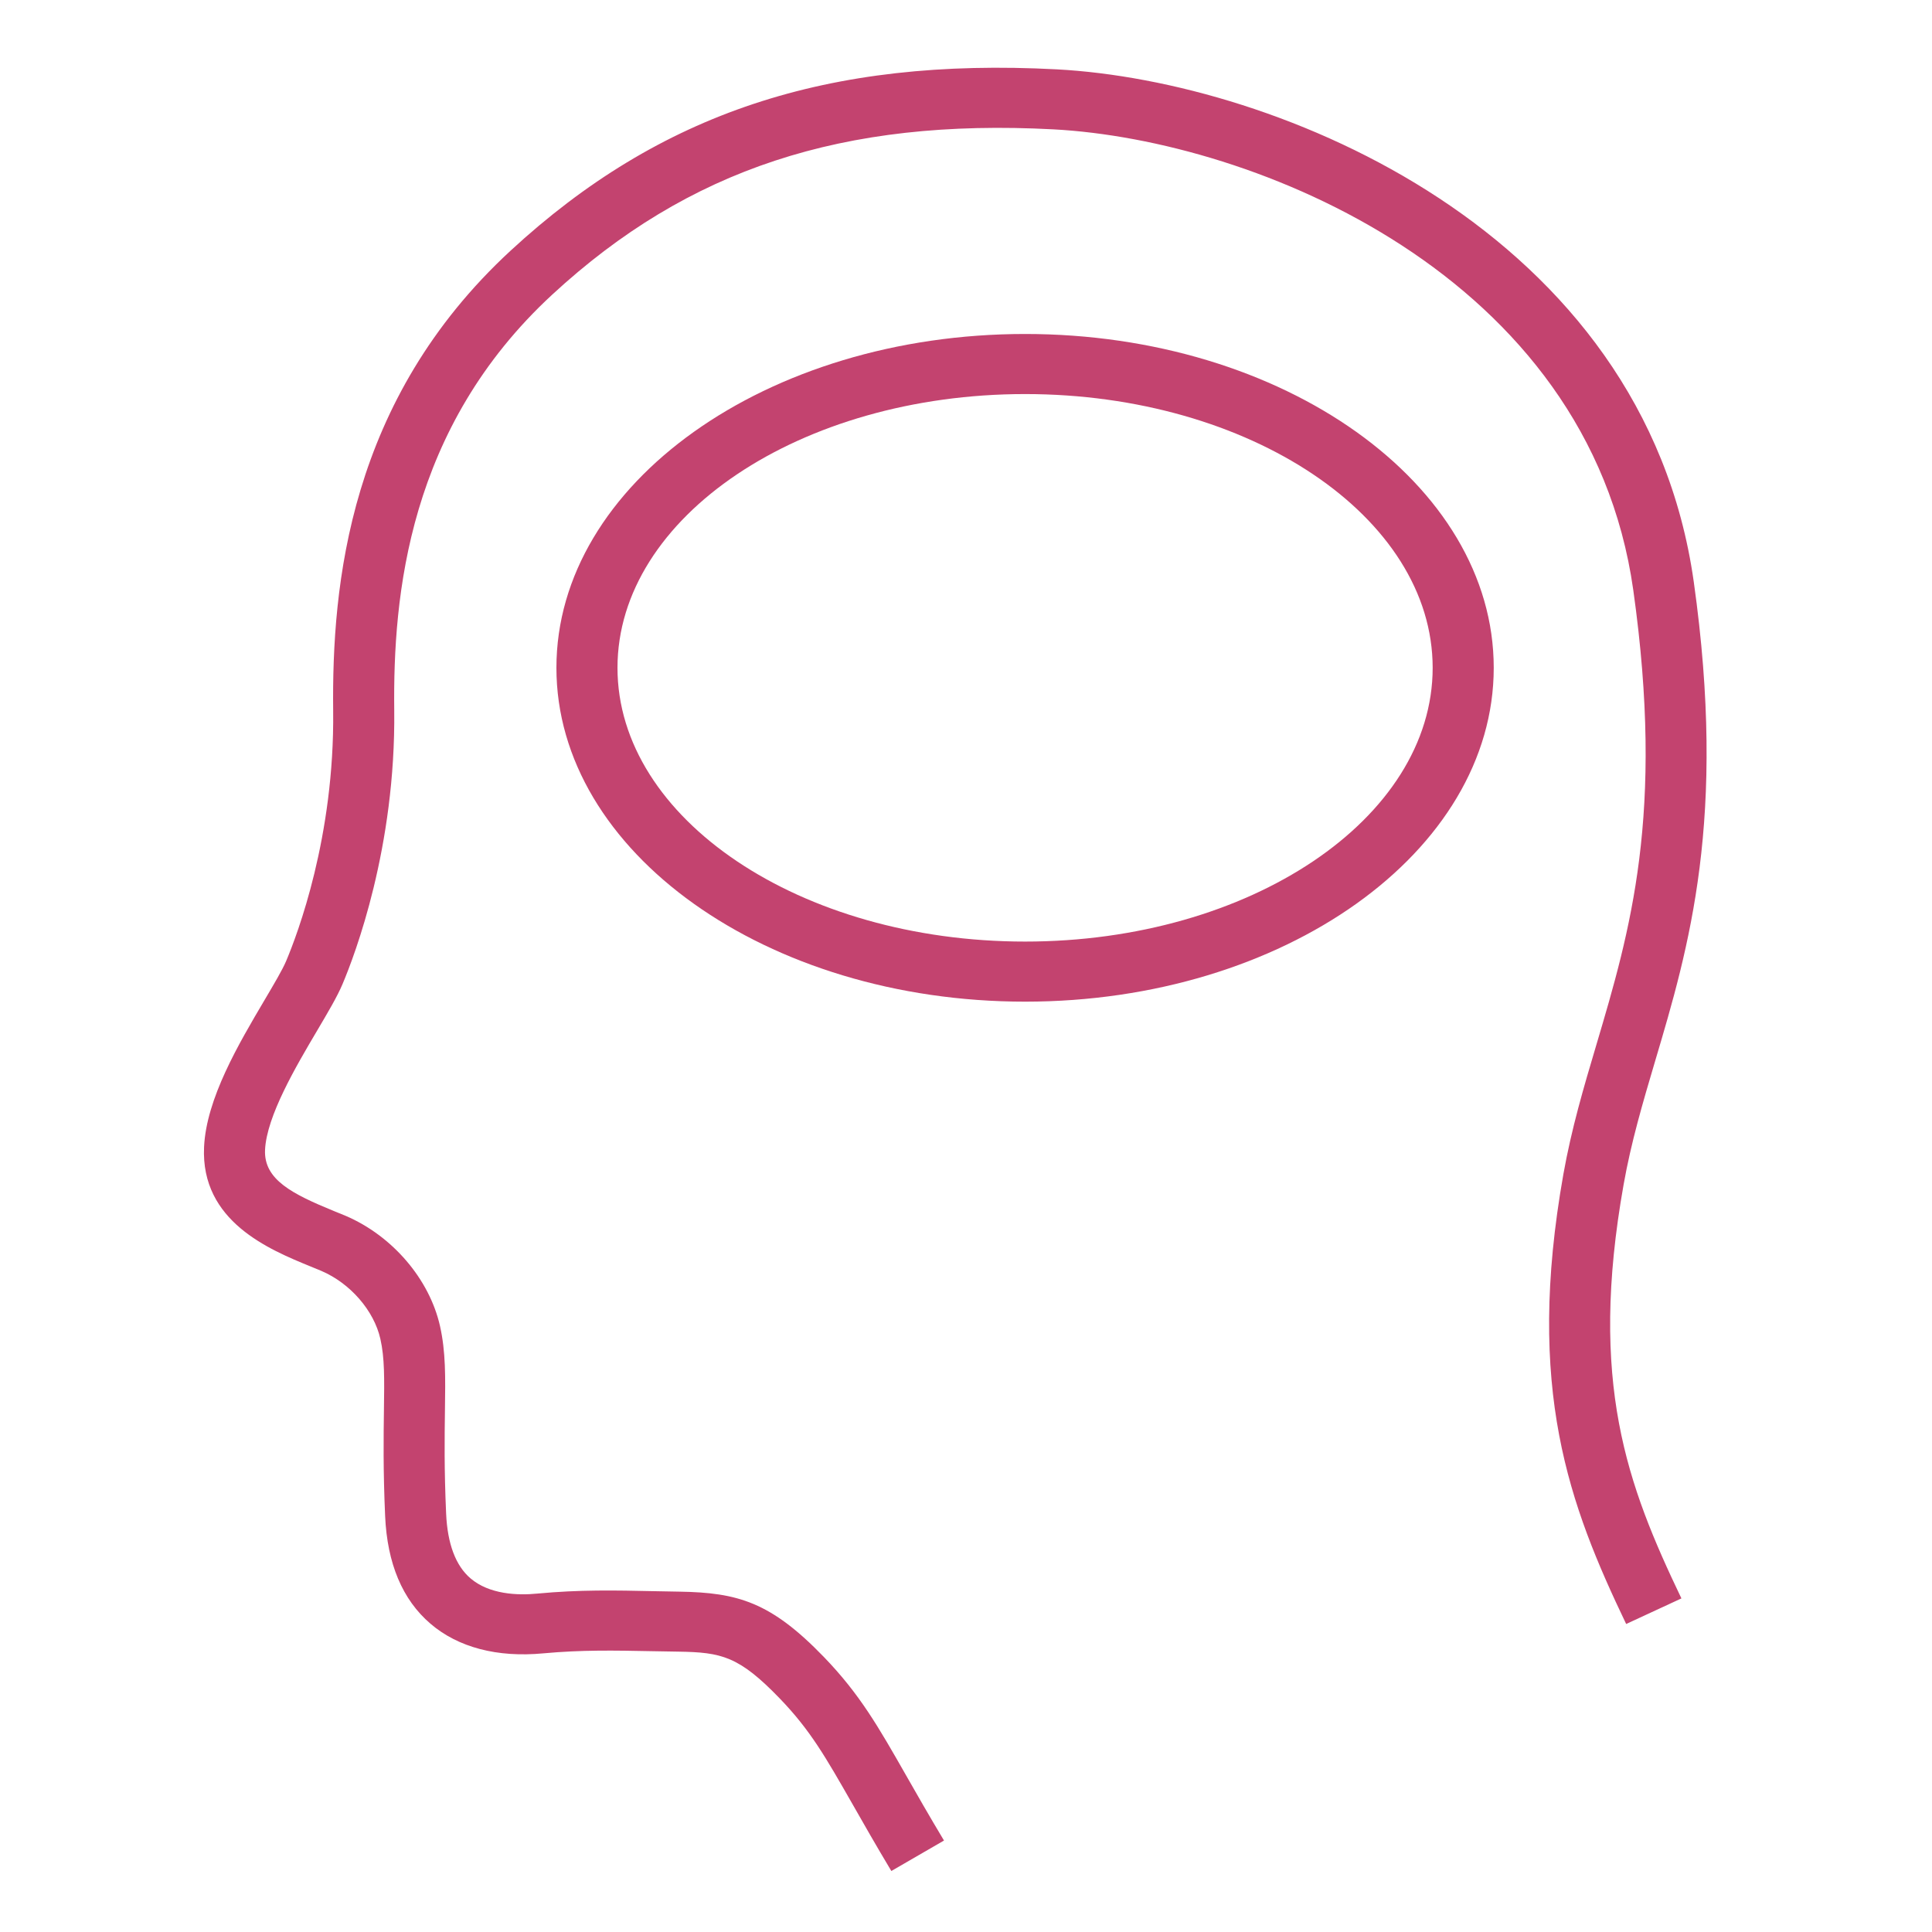
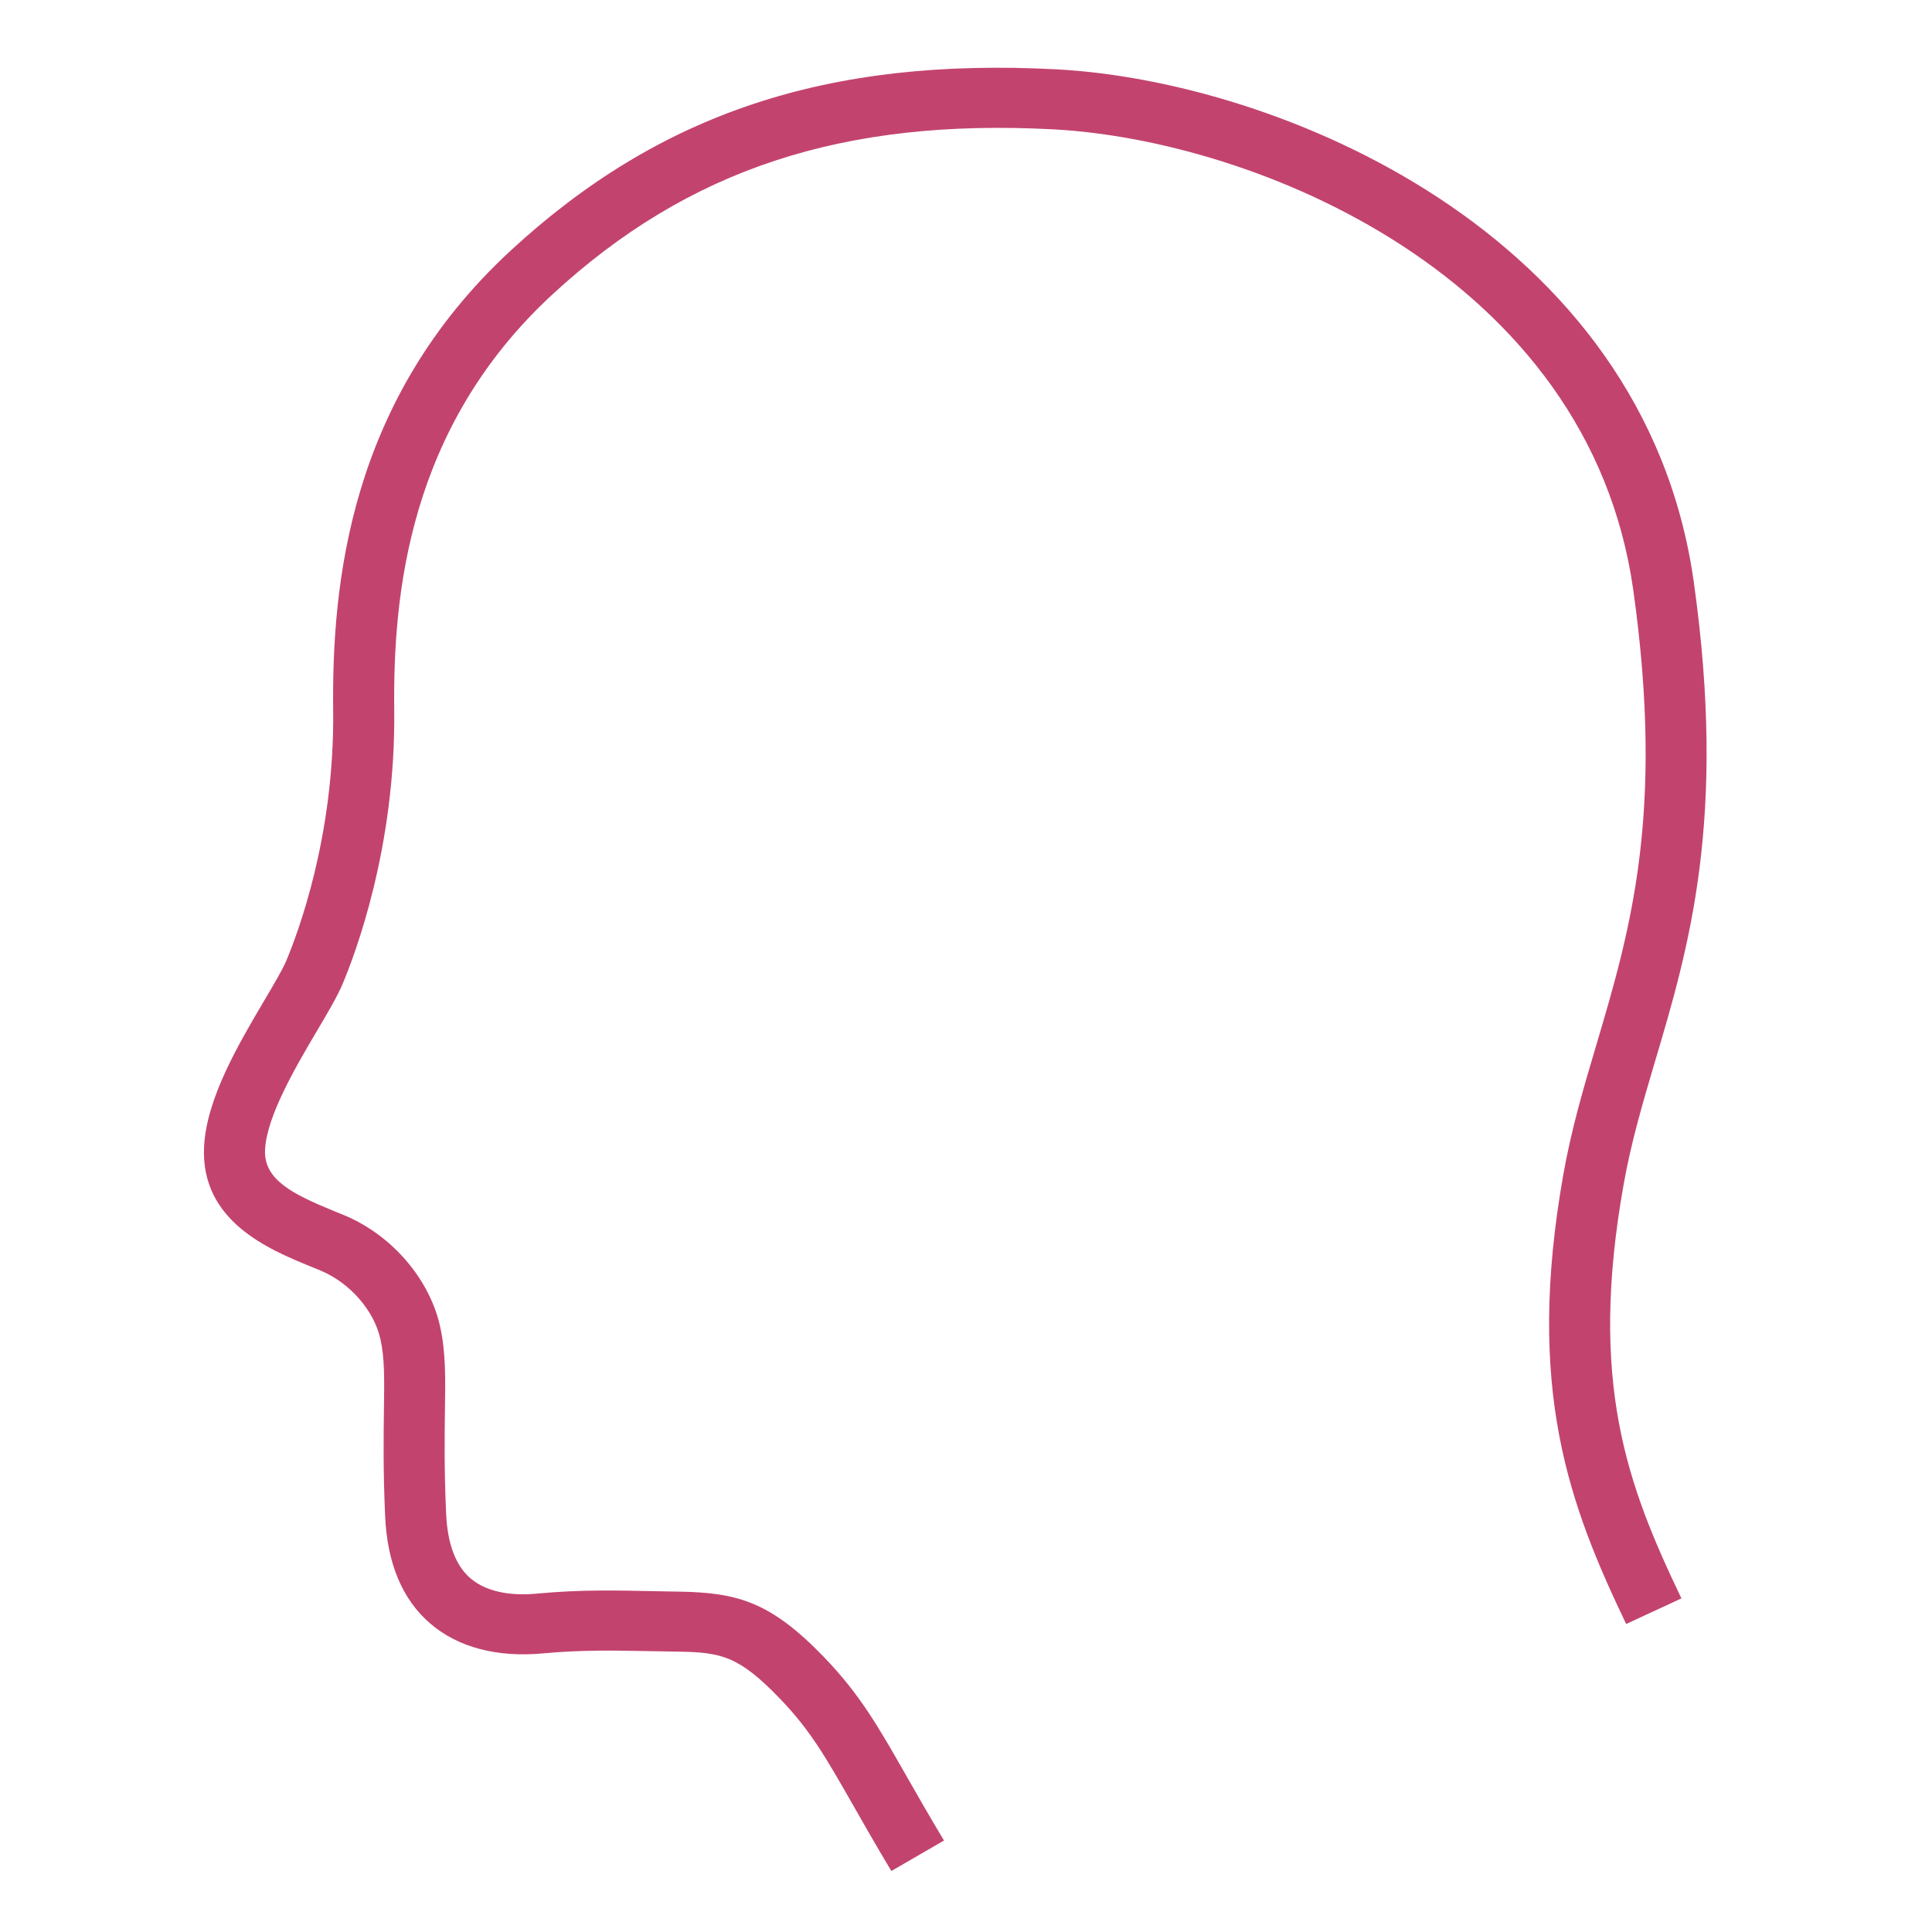
<svg xmlns="http://www.w3.org/2000/svg" version="1.1" id="Layer_2" x="0px" y="0px" width="90px" height="90px" viewBox="0 0 90 90" enable-background="new 0 0 90 90" xml:space="preserve">
  <path fill="#C3436F" d="M41.522,87.158c-0.721-1.204-1.295-2.211-1.792-3.085c-1.282-2.245-1.987-3.481-3.41-4.956  c-1.899-1.967-2.708-2.145-4.715-2.177L30.46,76.92c-1.874-0.037-3.356-0.065-5.146,0.099c-2.15,0.204-3.976-0.276-5.264-1.383  c-1.303-1.116-2.012-2.803-2.109-5.01c-0.095-2.145-0.073-3.695-0.056-4.944c0.021-1.462,0.035-2.427-0.166-3.311  c-0.297-1.318-1.402-2.591-2.749-3.167l-0.507-0.209c-1.915-0.784-5.118-2.097-4.957-5.562c0.104-2.257,1.61-4.802,2.82-6.851  c0.425-0.719,0.828-1.399,1-1.805c0.531-1.255,2.262-5.807,2.194-11.665c-0.064-5.866,0.722-14.47,8.263-21.433  c6.945-6.412,14.776-9.015,25.453-8.448c10.244,0.548,27.356,7.513,29.666,23.871c1.552,11.03-0.229,17.04-1.804,22.341  c-0.574,1.938-1.115,3.771-1.463,5.733c-1.639,9.226,0.164,14.002,2.692,19.284l-2.574,1.192c-2.649-5.54-4.7-10.942-2.924-20.958  c0.378-2.117,0.94-4.02,1.539-6.033c1.565-5.28,3.185-10.739,1.716-21.175C74.01,12.793,58.419,6.526,49.077,6.026  c-9.809-0.521-17.015,1.849-23.348,7.695c-6.725,6.208-7.424,14.023-7.364,19.363c0.073,6.389-1.829,11.389-2.414,12.771  c-0.244,0.576-0.672,1.299-1.166,2.135c-0.998,1.688-2.364,4.002-2.438,5.574c-0.065,1.396,1.288,2.062,3.208,2.851l0.547,0.223  c2.177,0.933,3.9,2.945,4.394,5.13c0.27,1.202,0.254,2.356,0.231,3.955c-0.016,1.213-0.038,2.718,0.055,4.782  c0.062,1.412,0.445,2.431,1.136,3.021c0.87,0.744,2.185,0.804,3.128,0.708c1.951-0.183,3.583-0.152,5.472-0.11l1.135,0.021  c2.715,0.046,4.25,0.479,6.73,3.047c1.667,1.729,2.527,3.233,3.829,5.517c0.489,0.858,1.052,1.845,1.763,3.03L41.522,87.158  L41.522,87.158z" />
-   <path fill="#C3436F" d="M47.753,46.661c-12.039,0-21.833-6.977-21.833-15.553c0-8.573,9.794-15.55,21.833-15.55  c12.036,0,21.831,6.977,21.831,15.55C69.584,39.685,59.789,46.661,47.753,46.661L47.753,46.661z M47.753,18.357  c-10.47,0-18.988,5.72-18.988,12.751c0,7.033,8.518,12.754,18.988,12.754c10.466,0,18.986-5.721,18.986-12.754  C66.739,24.077,58.219,18.357,47.753,18.357L47.753,18.357z" />
</svg>